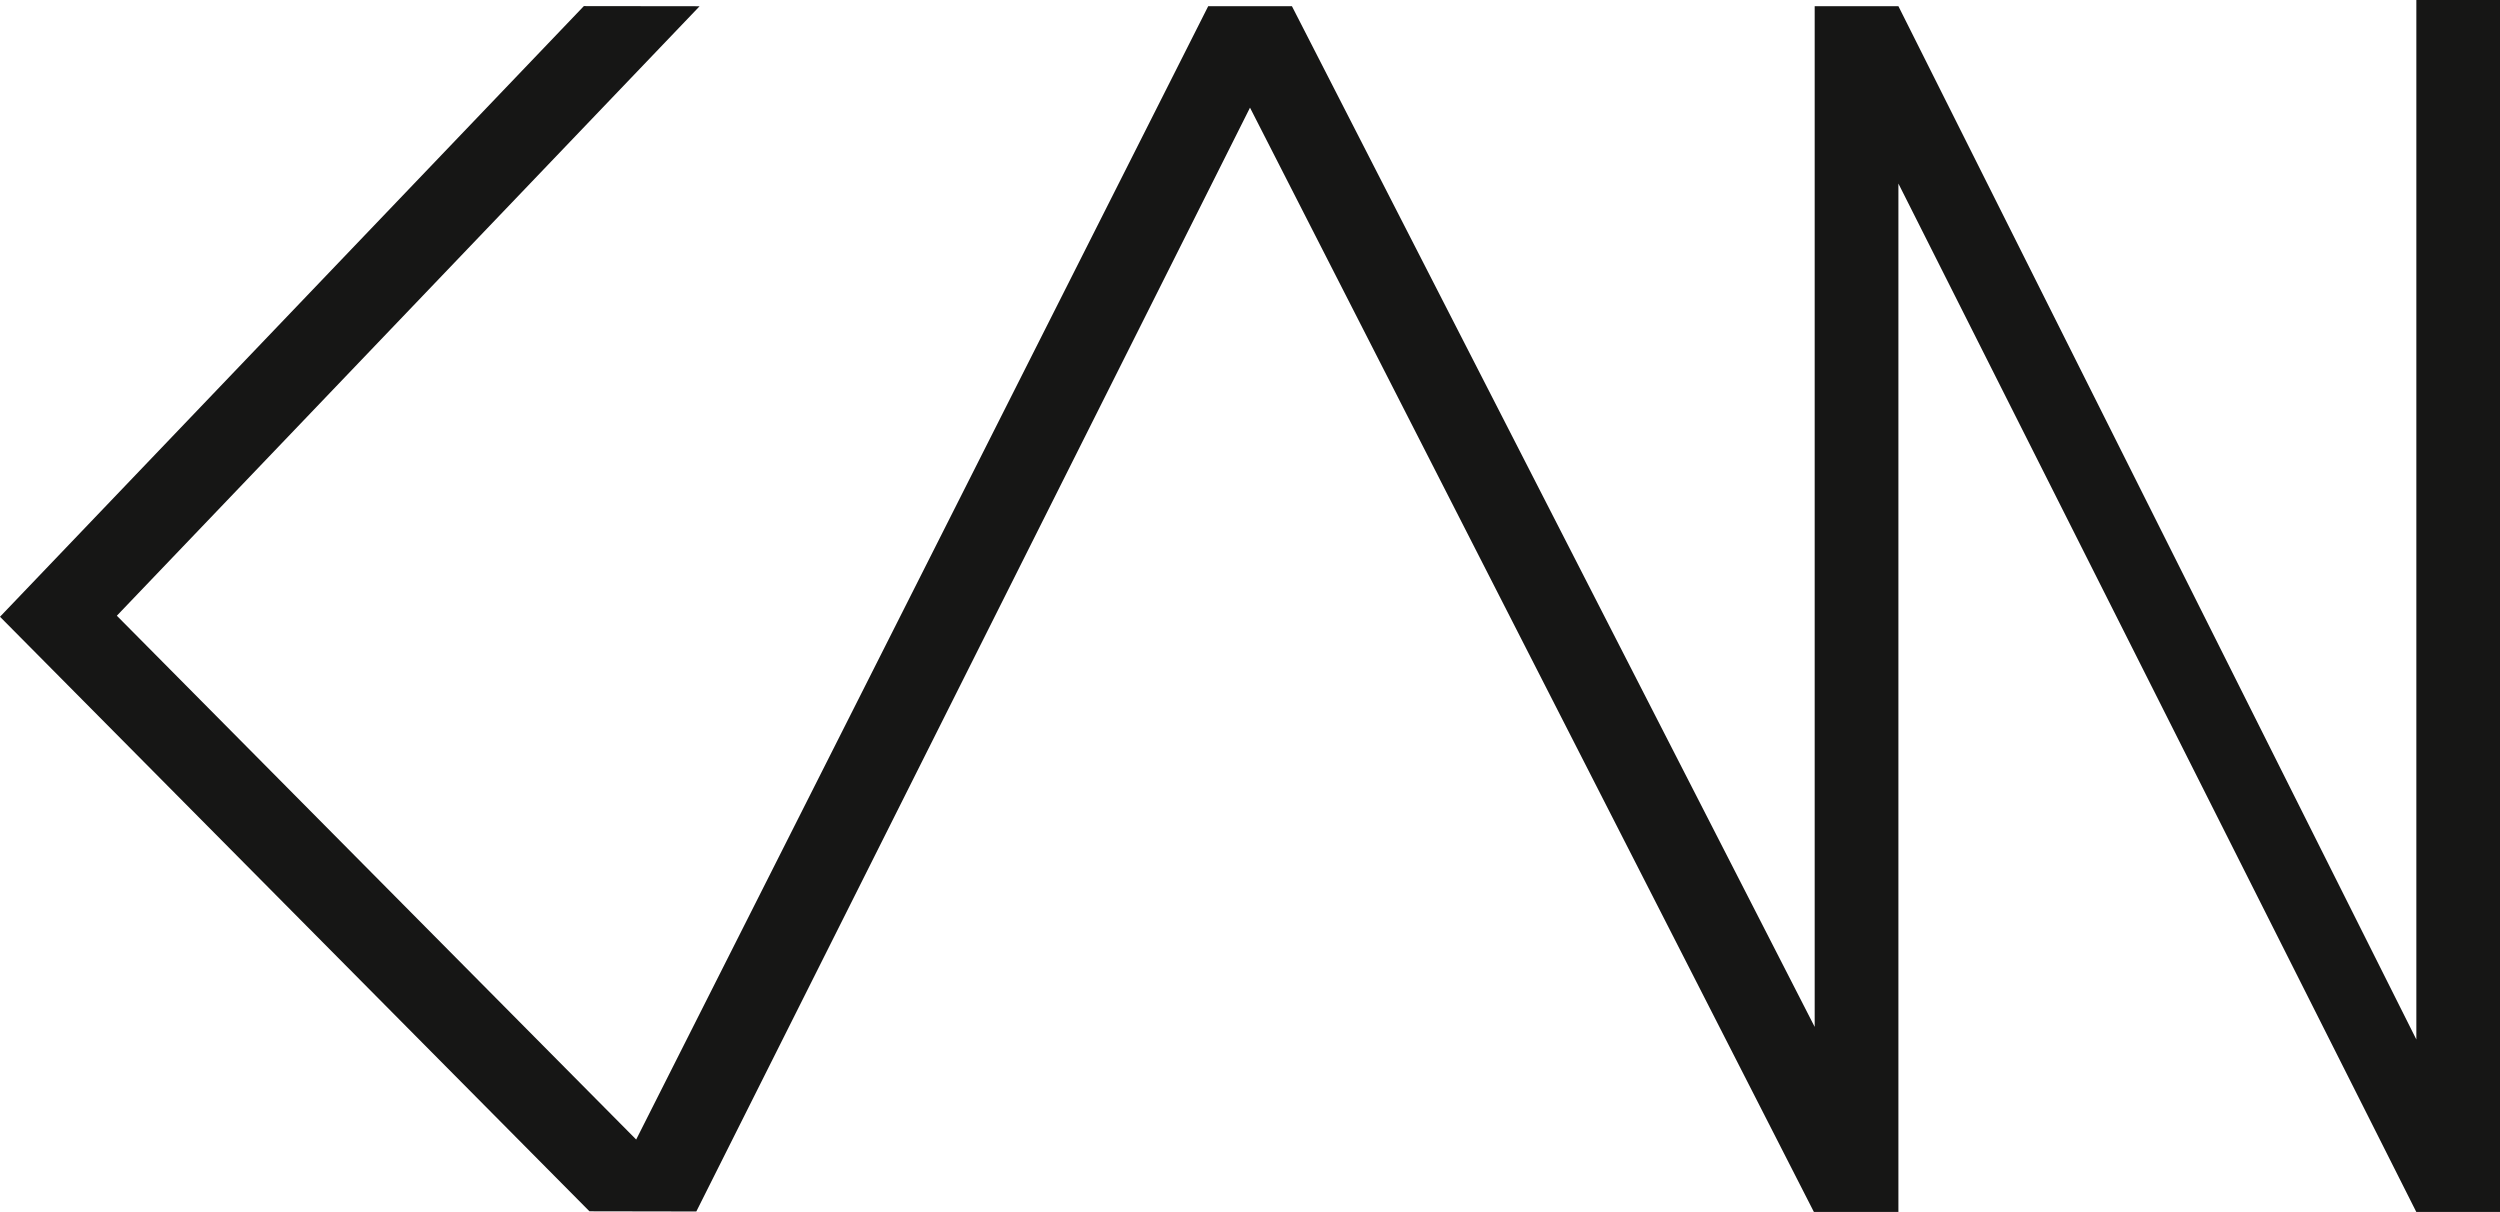
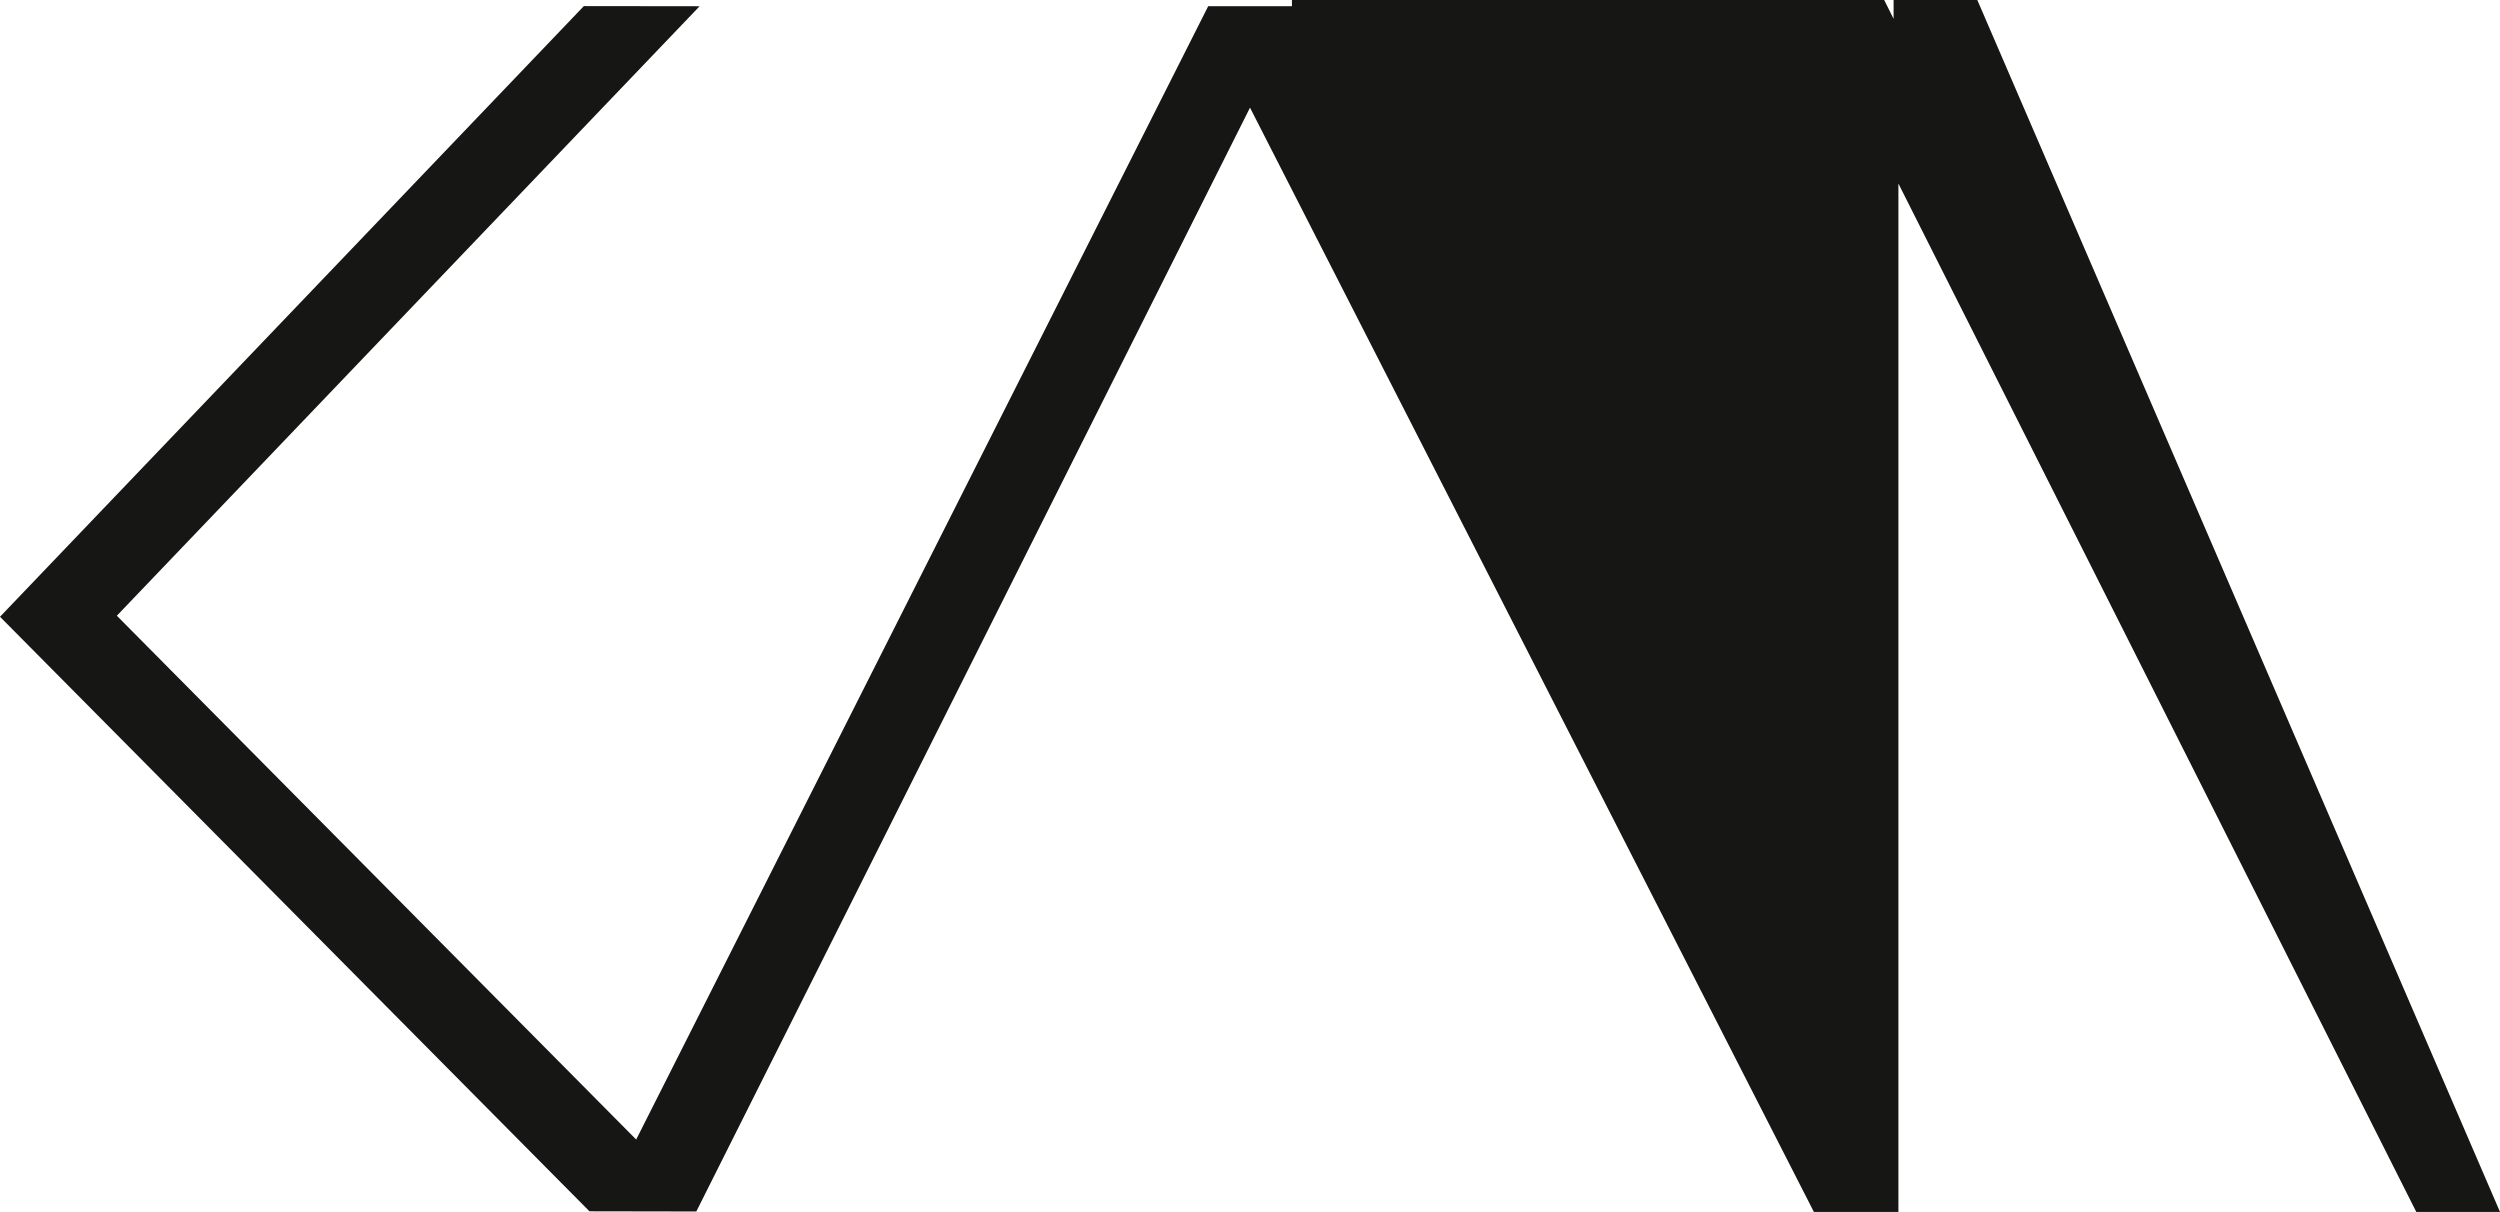
<svg xmlns="http://www.w3.org/2000/svg" width="108.632" height="52.661" viewBox="0 0 108.632 52.661">
-   <path id="Path_2" data-name="Path 2" d="M108.632,52.661h-3.638L82.491,7.976V52.661H78.818L54.316,4.678,30.257,52.642l-4.644-.008L0,26.8,25.37.265,30.4.271,5.077,26.755,27.644,49.516,52.5.269h3.638L78.853,44.621l0-44.352h3.638l22.506,44.9V0h3.638Z" fill="#161615" />
+   <path id="Path_2" data-name="Path 2" d="M108.632,52.661h-3.638L82.491,7.976V52.661H78.818L54.316,4.678,30.257,52.642l-4.644-.008L0,26.8,25.37.265,30.4.271,5.077,26.755,27.644,49.516,52.5.269h3.638l0-44.352h3.638l22.506,44.9V0h3.638Z" fill="#161615" />
</svg>